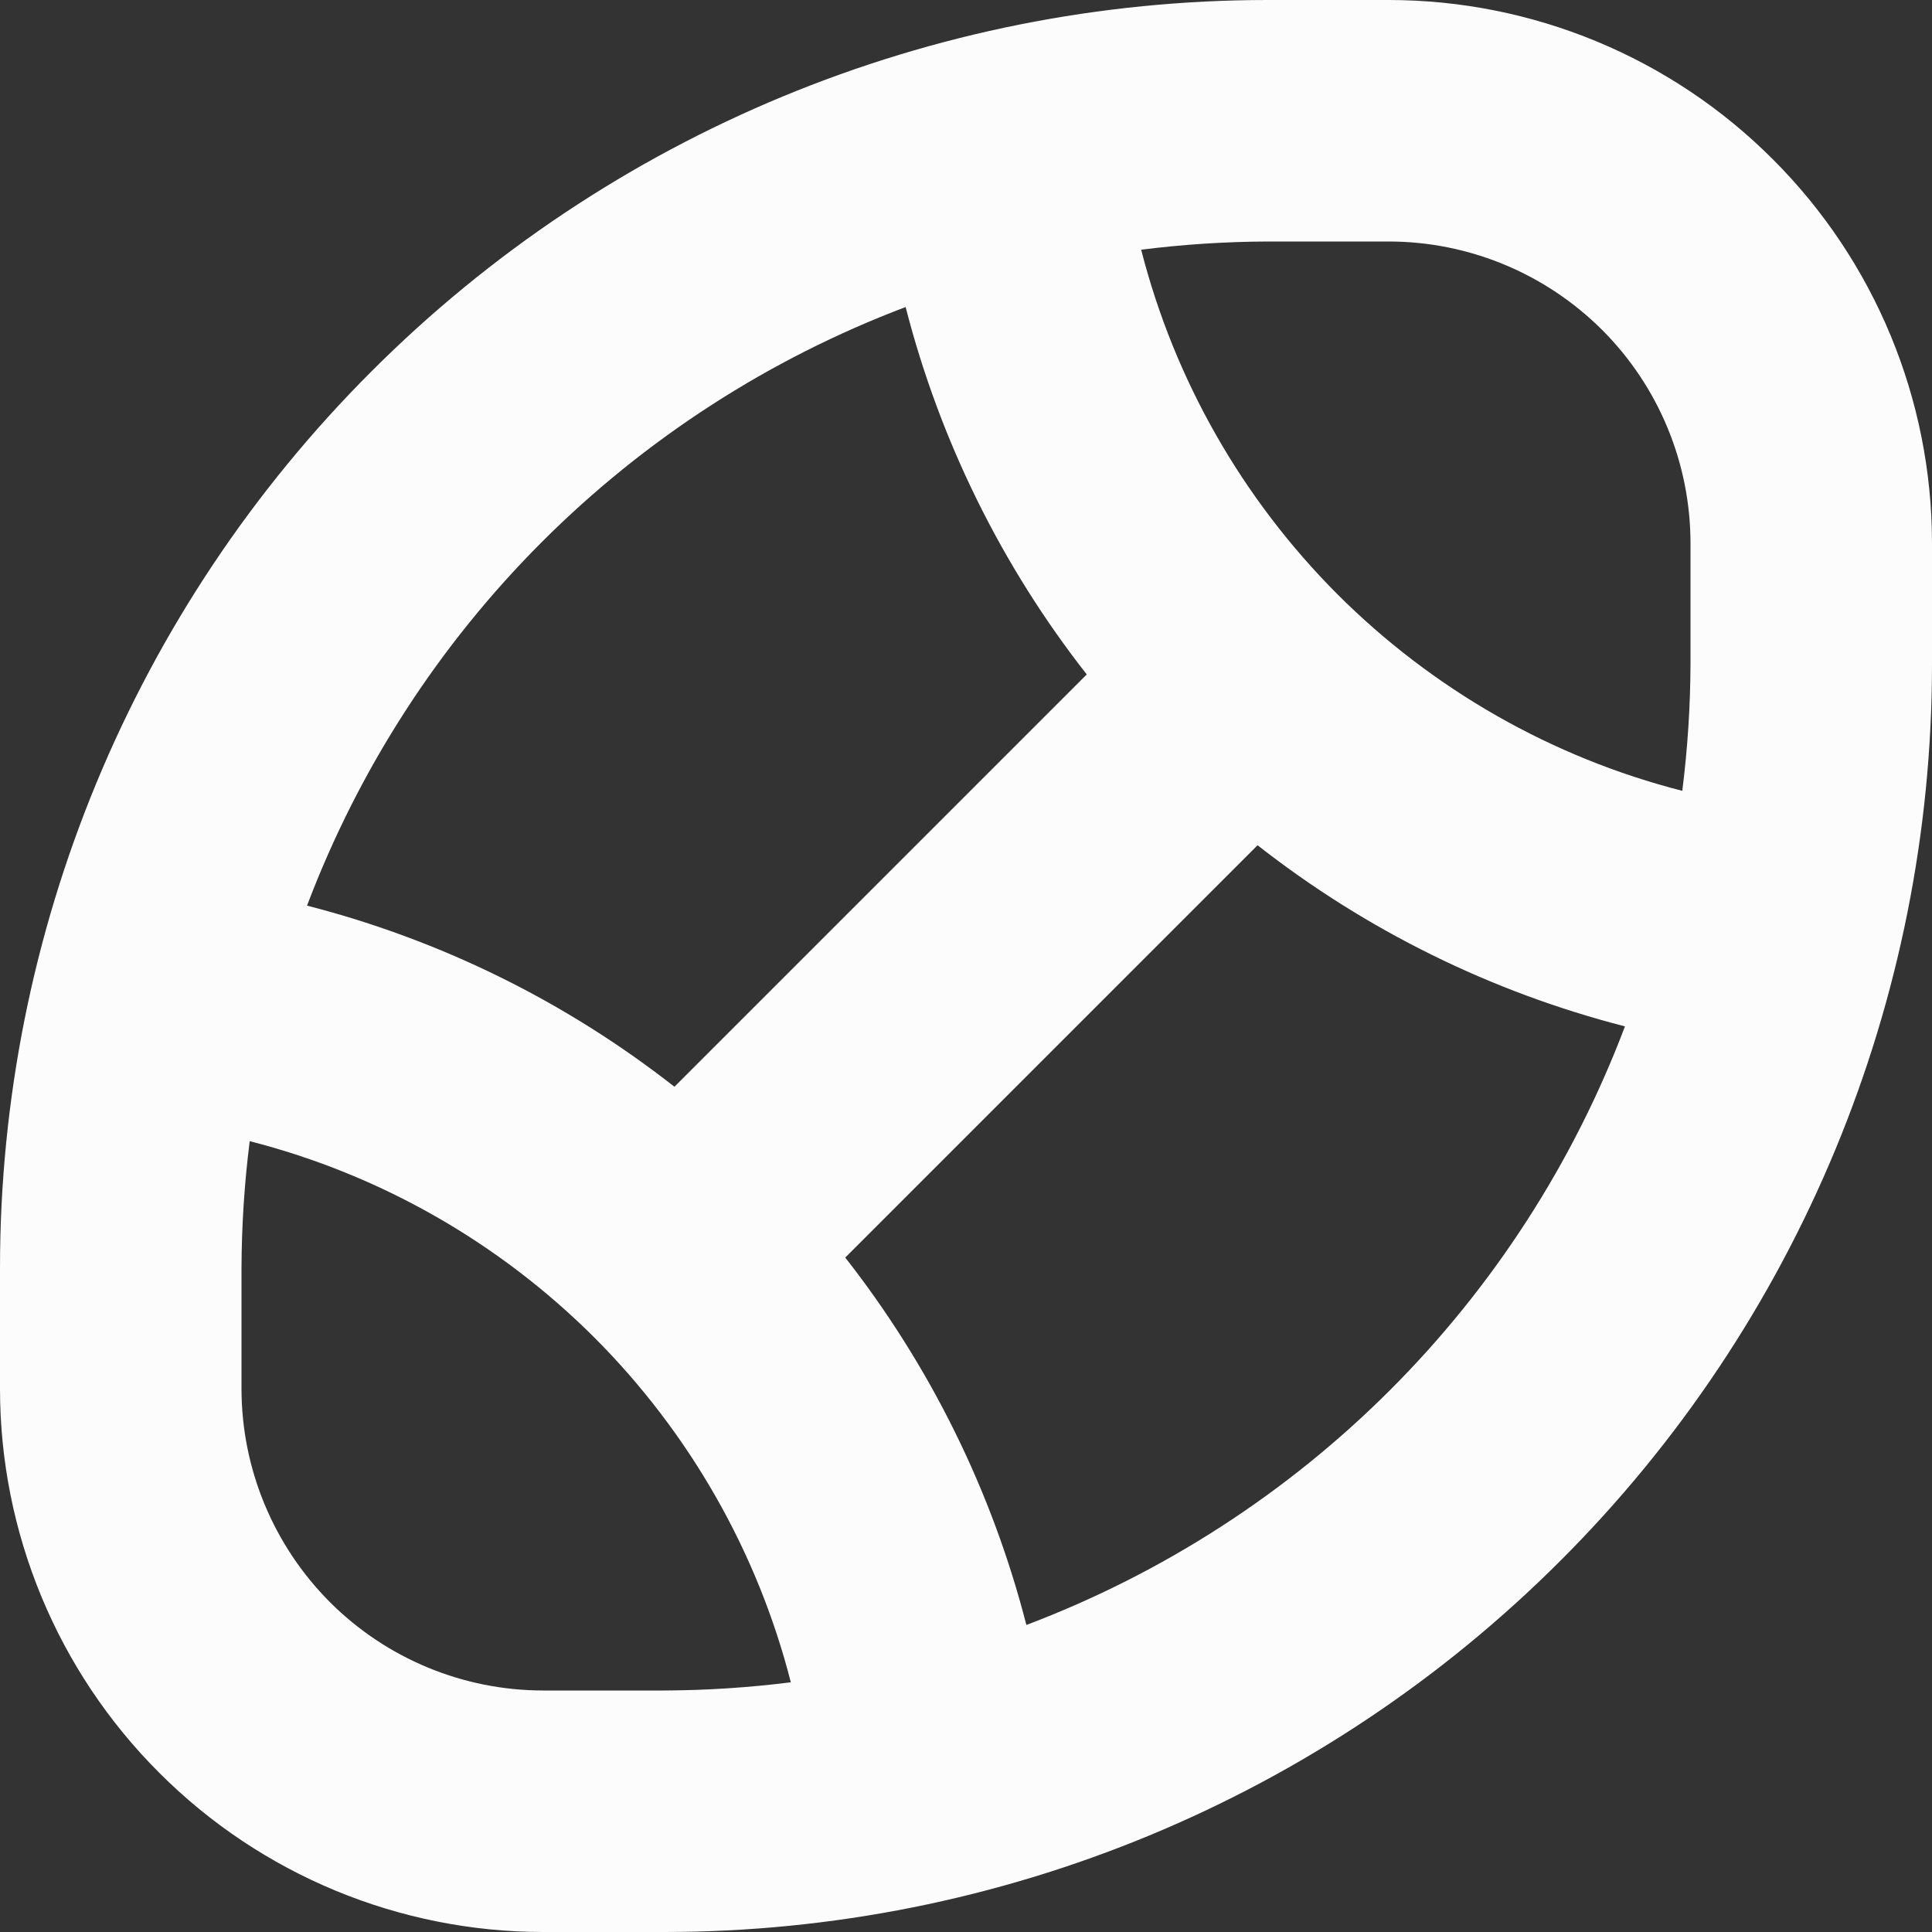
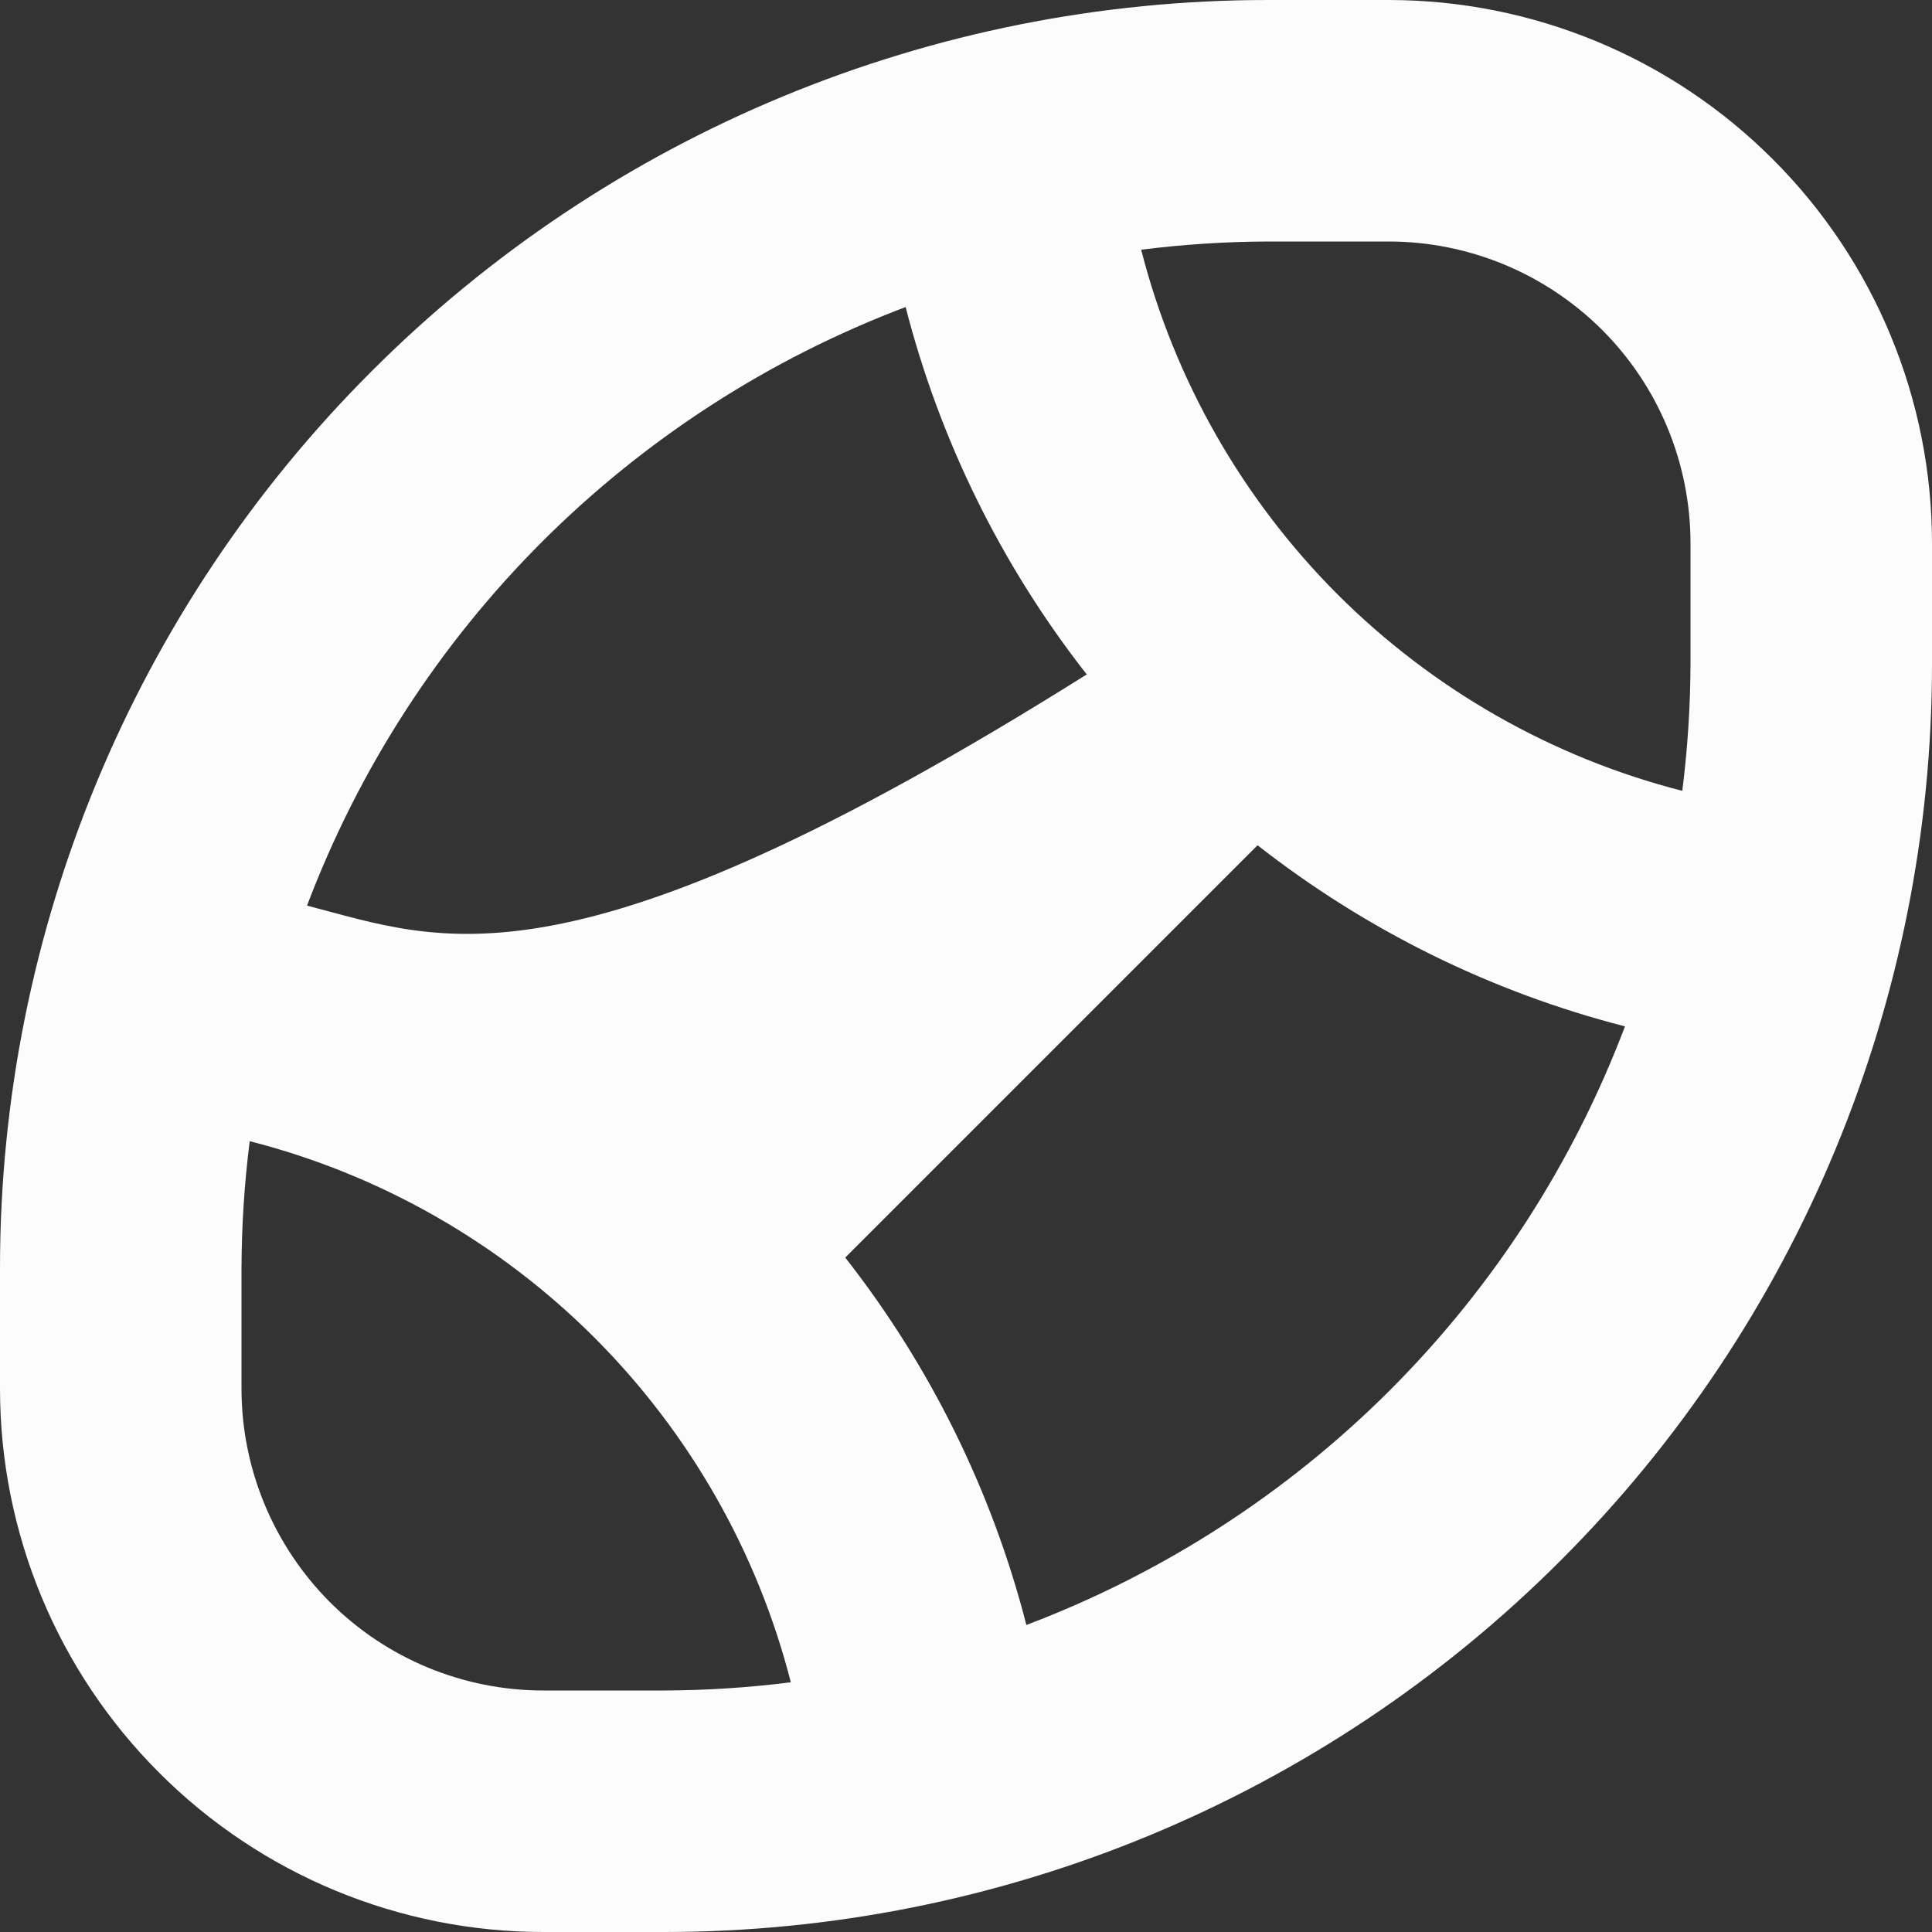
<svg xmlns="http://www.w3.org/2000/svg" width="12" height="12" viewBox="0 0 12 12" fill="none">
  <rect x="0" y="0" width="12" height="12" fill="#333333" stroke="none" />
-   <path d="M3.375 12H4.125C6.214 12 8.217 11.17 9.693 9.693C11.17 8.217 12 6.214 12 4.125V3.375C12 2.48 11.644 1.621 11.011 0.989C10.379 0.356 9.52 0 8.625 0H7.875C5.786 0 3.783 0.83 2.307 2.307C0.83 3.783 0 5.786 0 7.875V8.625C0 9.52 0.356 10.379 0.989 11.011C1.621 11.644 2.48 12 3.375 12ZM6.375 10.093C6.162 9.263 5.779 8.486 5.25 7.811L7.811 5.25C8.486 5.779 9.263 6.162 10.093 6.375C9.772 7.223 9.275 7.993 8.634 8.634C7.993 9.275 7.223 9.772 6.375 10.093ZM8.625 1.5C9.122 1.5 9.599 1.698 9.951 2.049C10.303 2.401 10.5 2.878 10.5 3.375V4.125C10.499 4.388 10.482 4.651 10.449 4.912C9.639 4.705 8.9 4.283 8.308 3.692C7.717 3.1 7.295 2.361 7.088 1.551C7.349 1.518 7.612 1.501 7.875 1.5H8.625ZM5.625 1.907C5.838 2.737 6.221 3.514 6.75 4.189L4.189 6.75C3.514 6.221 2.737 5.838 1.907 5.625C2.228 4.777 2.725 4.007 3.366 3.366C4.007 2.725 4.777 2.228 5.625 1.907ZM1.5 7.875C1.501 7.612 1.518 7.349 1.551 7.088C2.361 7.295 3.1 7.717 3.692 8.308C4.283 8.9 4.705 9.639 4.912 10.449C4.651 10.482 4.388 10.499 4.125 10.5H3.375C2.878 10.5 2.401 10.303 2.049 9.951C1.698 9.599 1.5 9.122 1.5 8.625V7.875Z" fill="#FCFCFC" />
+   <path d="M3.375 12H4.125C6.214 12 8.217 11.17 9.693 9.693C11.17 8.217 12 6.214 12 4.125V3.375C12 2.48 11.644 1.621 11.011 0.989C10.379 0.356 9.52 0 8.625 0H7.875C5.786 0 3.783 0.83 2.307 2.307C0.83 3.783 0 5.786 0 7.875V8.625C0 9.52 0.356 10.379 0.989 11.011C1.621 11.644 2.48 12 3.375 12ZM6.375 10.093C6.162 9.263 5.779 8.486 5.25 7.811L7.811 5.25C8.486 5.779 9.263 6.162 10.093 6.375C9.772 7.223 9.275 7.993 8.634 8.634C7.993 9.275 7.223 9.772 6.375 10.093ZM8.625 1.5C9.122 1.5 9.599 1.698 9.951 2.049C10.303 2.401 10.5 2.878 10.5 3.375V4.125C10.499 4.388 10.482 4.651 10.449 4.912C9.639 4.705 8.9 4.283 8.308 3.692C7.717 3.1 7.295 2.361 7.088 1.551C7.349 1.518 7.612 1.501 7.875 1.5H8.625ZM5.625 1.907C5.838 2.737 6.221 3.514 6.75 4.189C3.514 6.221 2.737 5.838 1.907 5.625C2.228 4.777 2.725 4.007 3.366 3.366C4.007 2.725 4.777 2.228 5.625 1.907ZM1.5 7.875C1.501 7.612 1.518 7.349 1.551 7.088C2.361 7.295 3.1 7.717 3.692 8.308C4.283 8.9 4.705 9.639 4.912 10.449C4.651 10.482 4.388 10.499 4.125 10.5H3.375C2.878 10.5 2.401 10.303 2.049 9.951C1.698 9.599 1.5 9.122 1.5 8.625V7.875Z" fill="#FCFCFC" />
</svg>